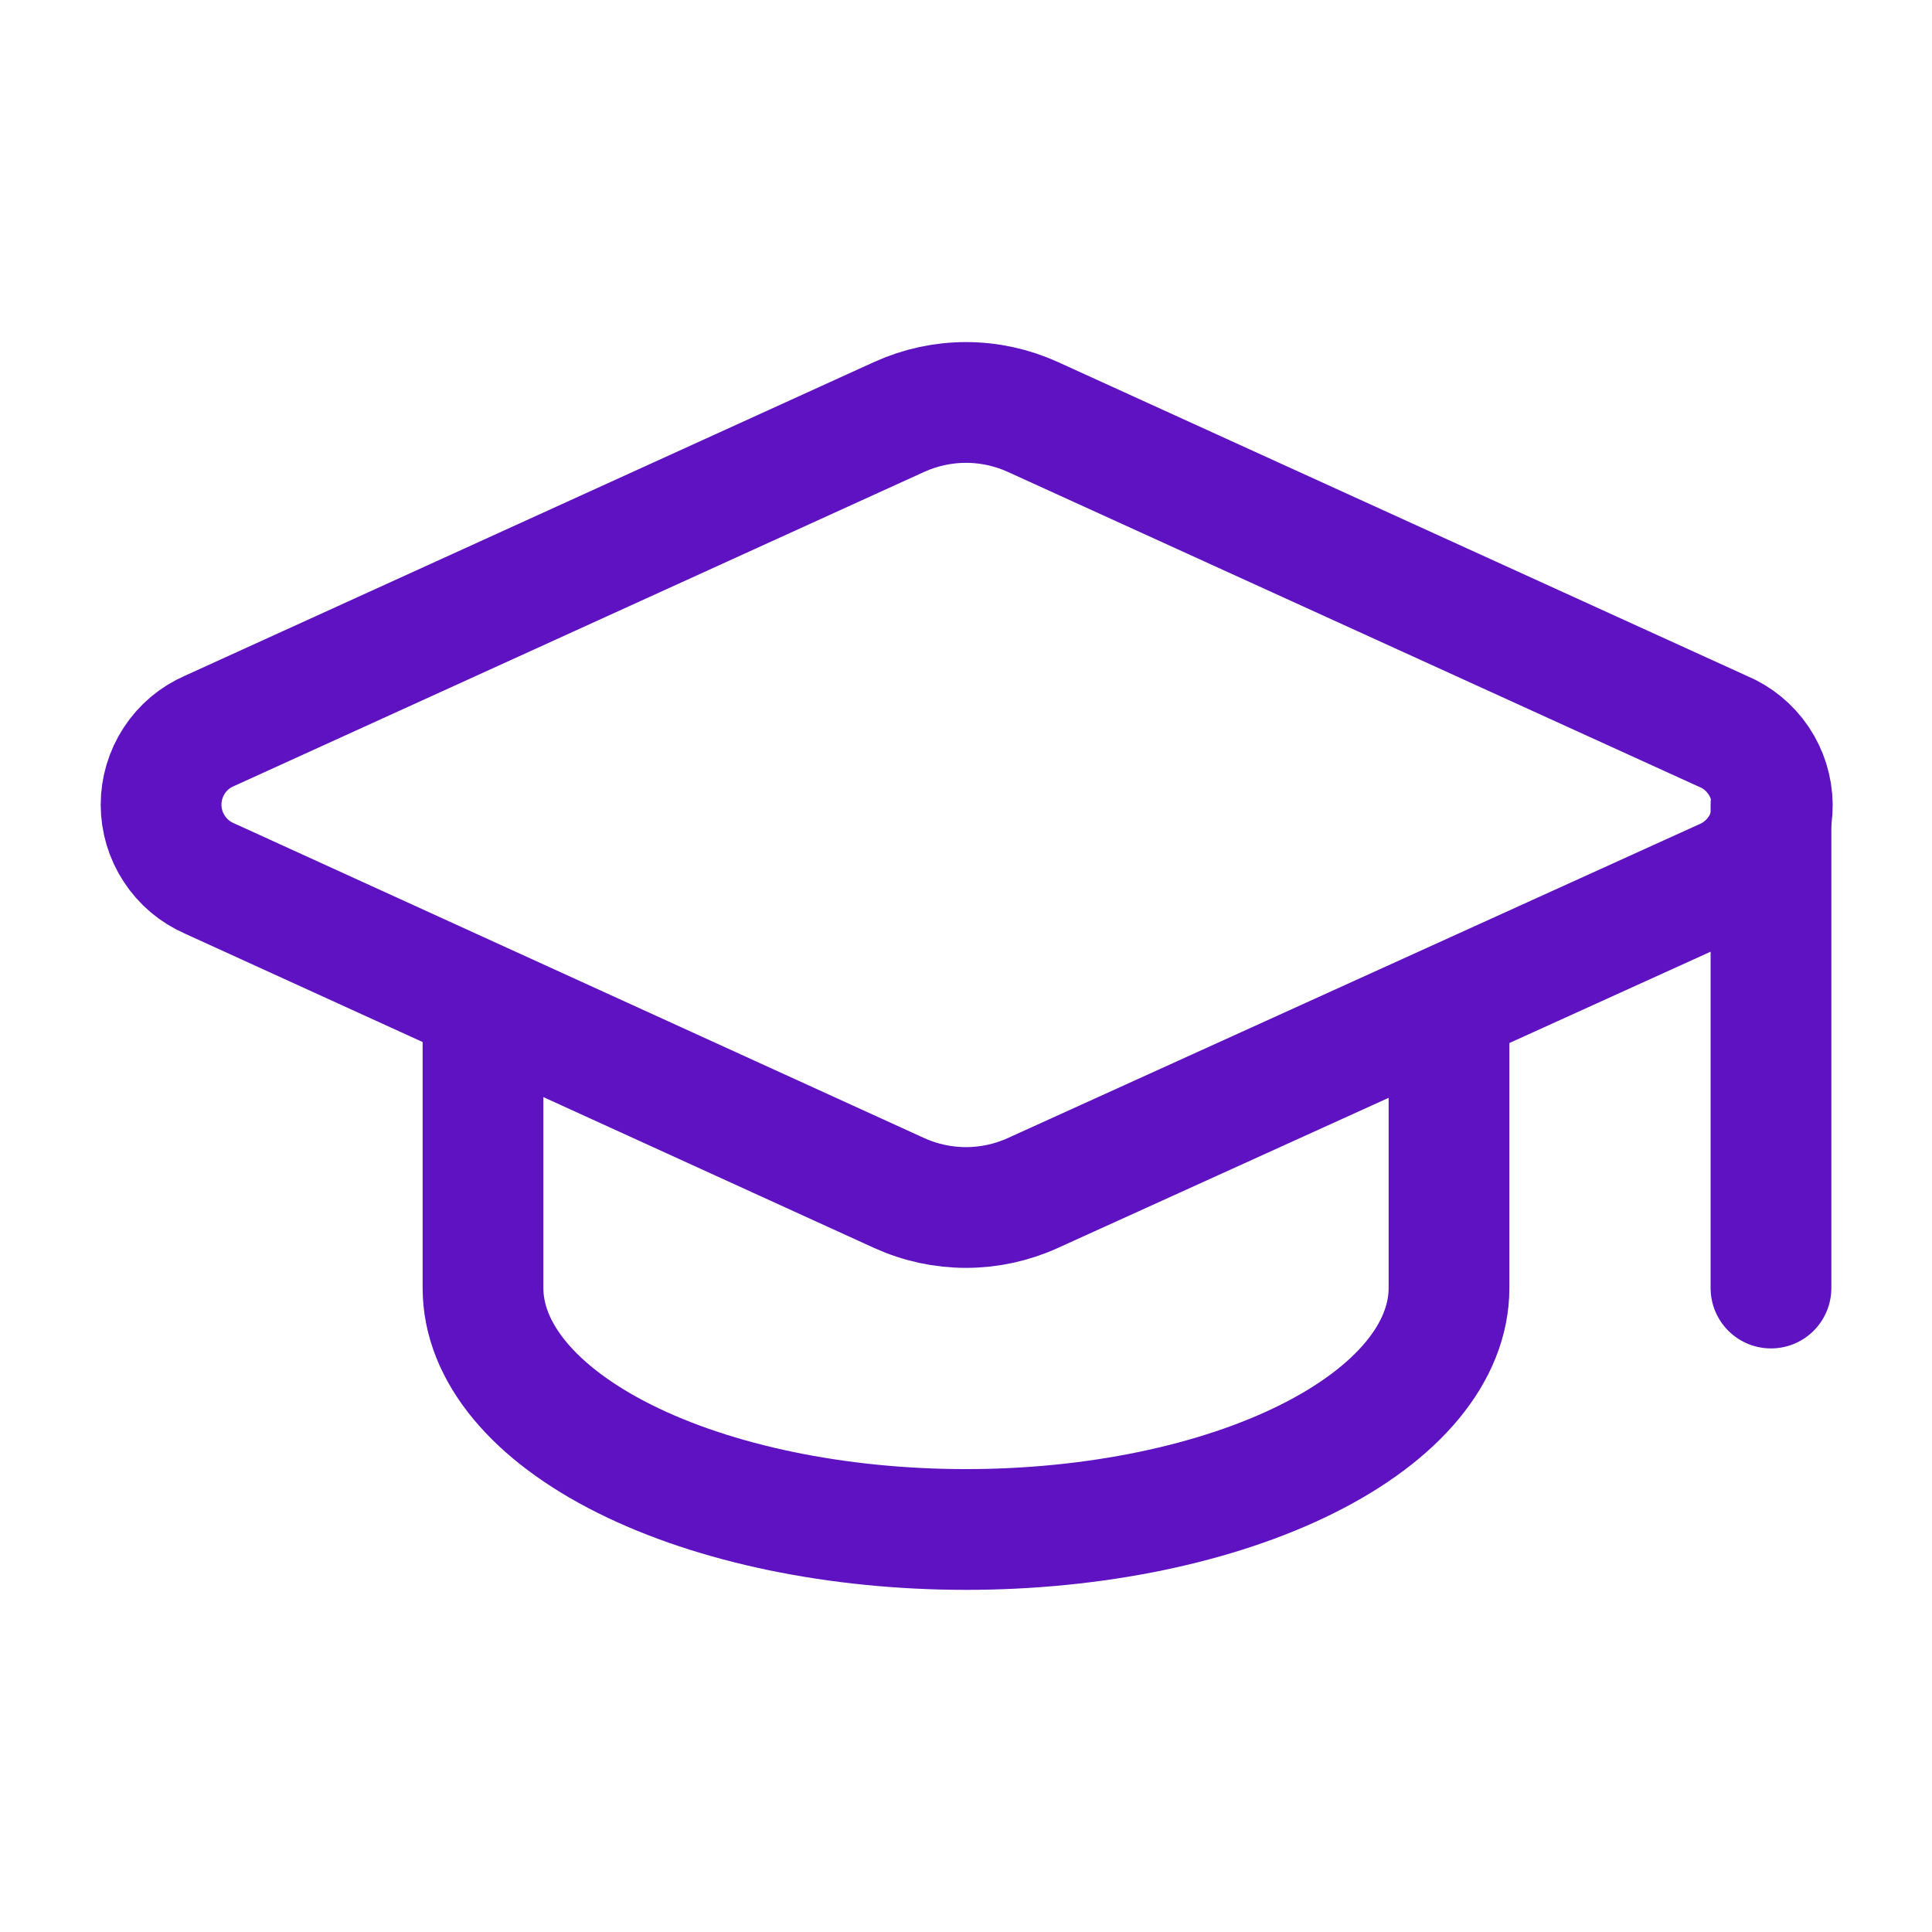
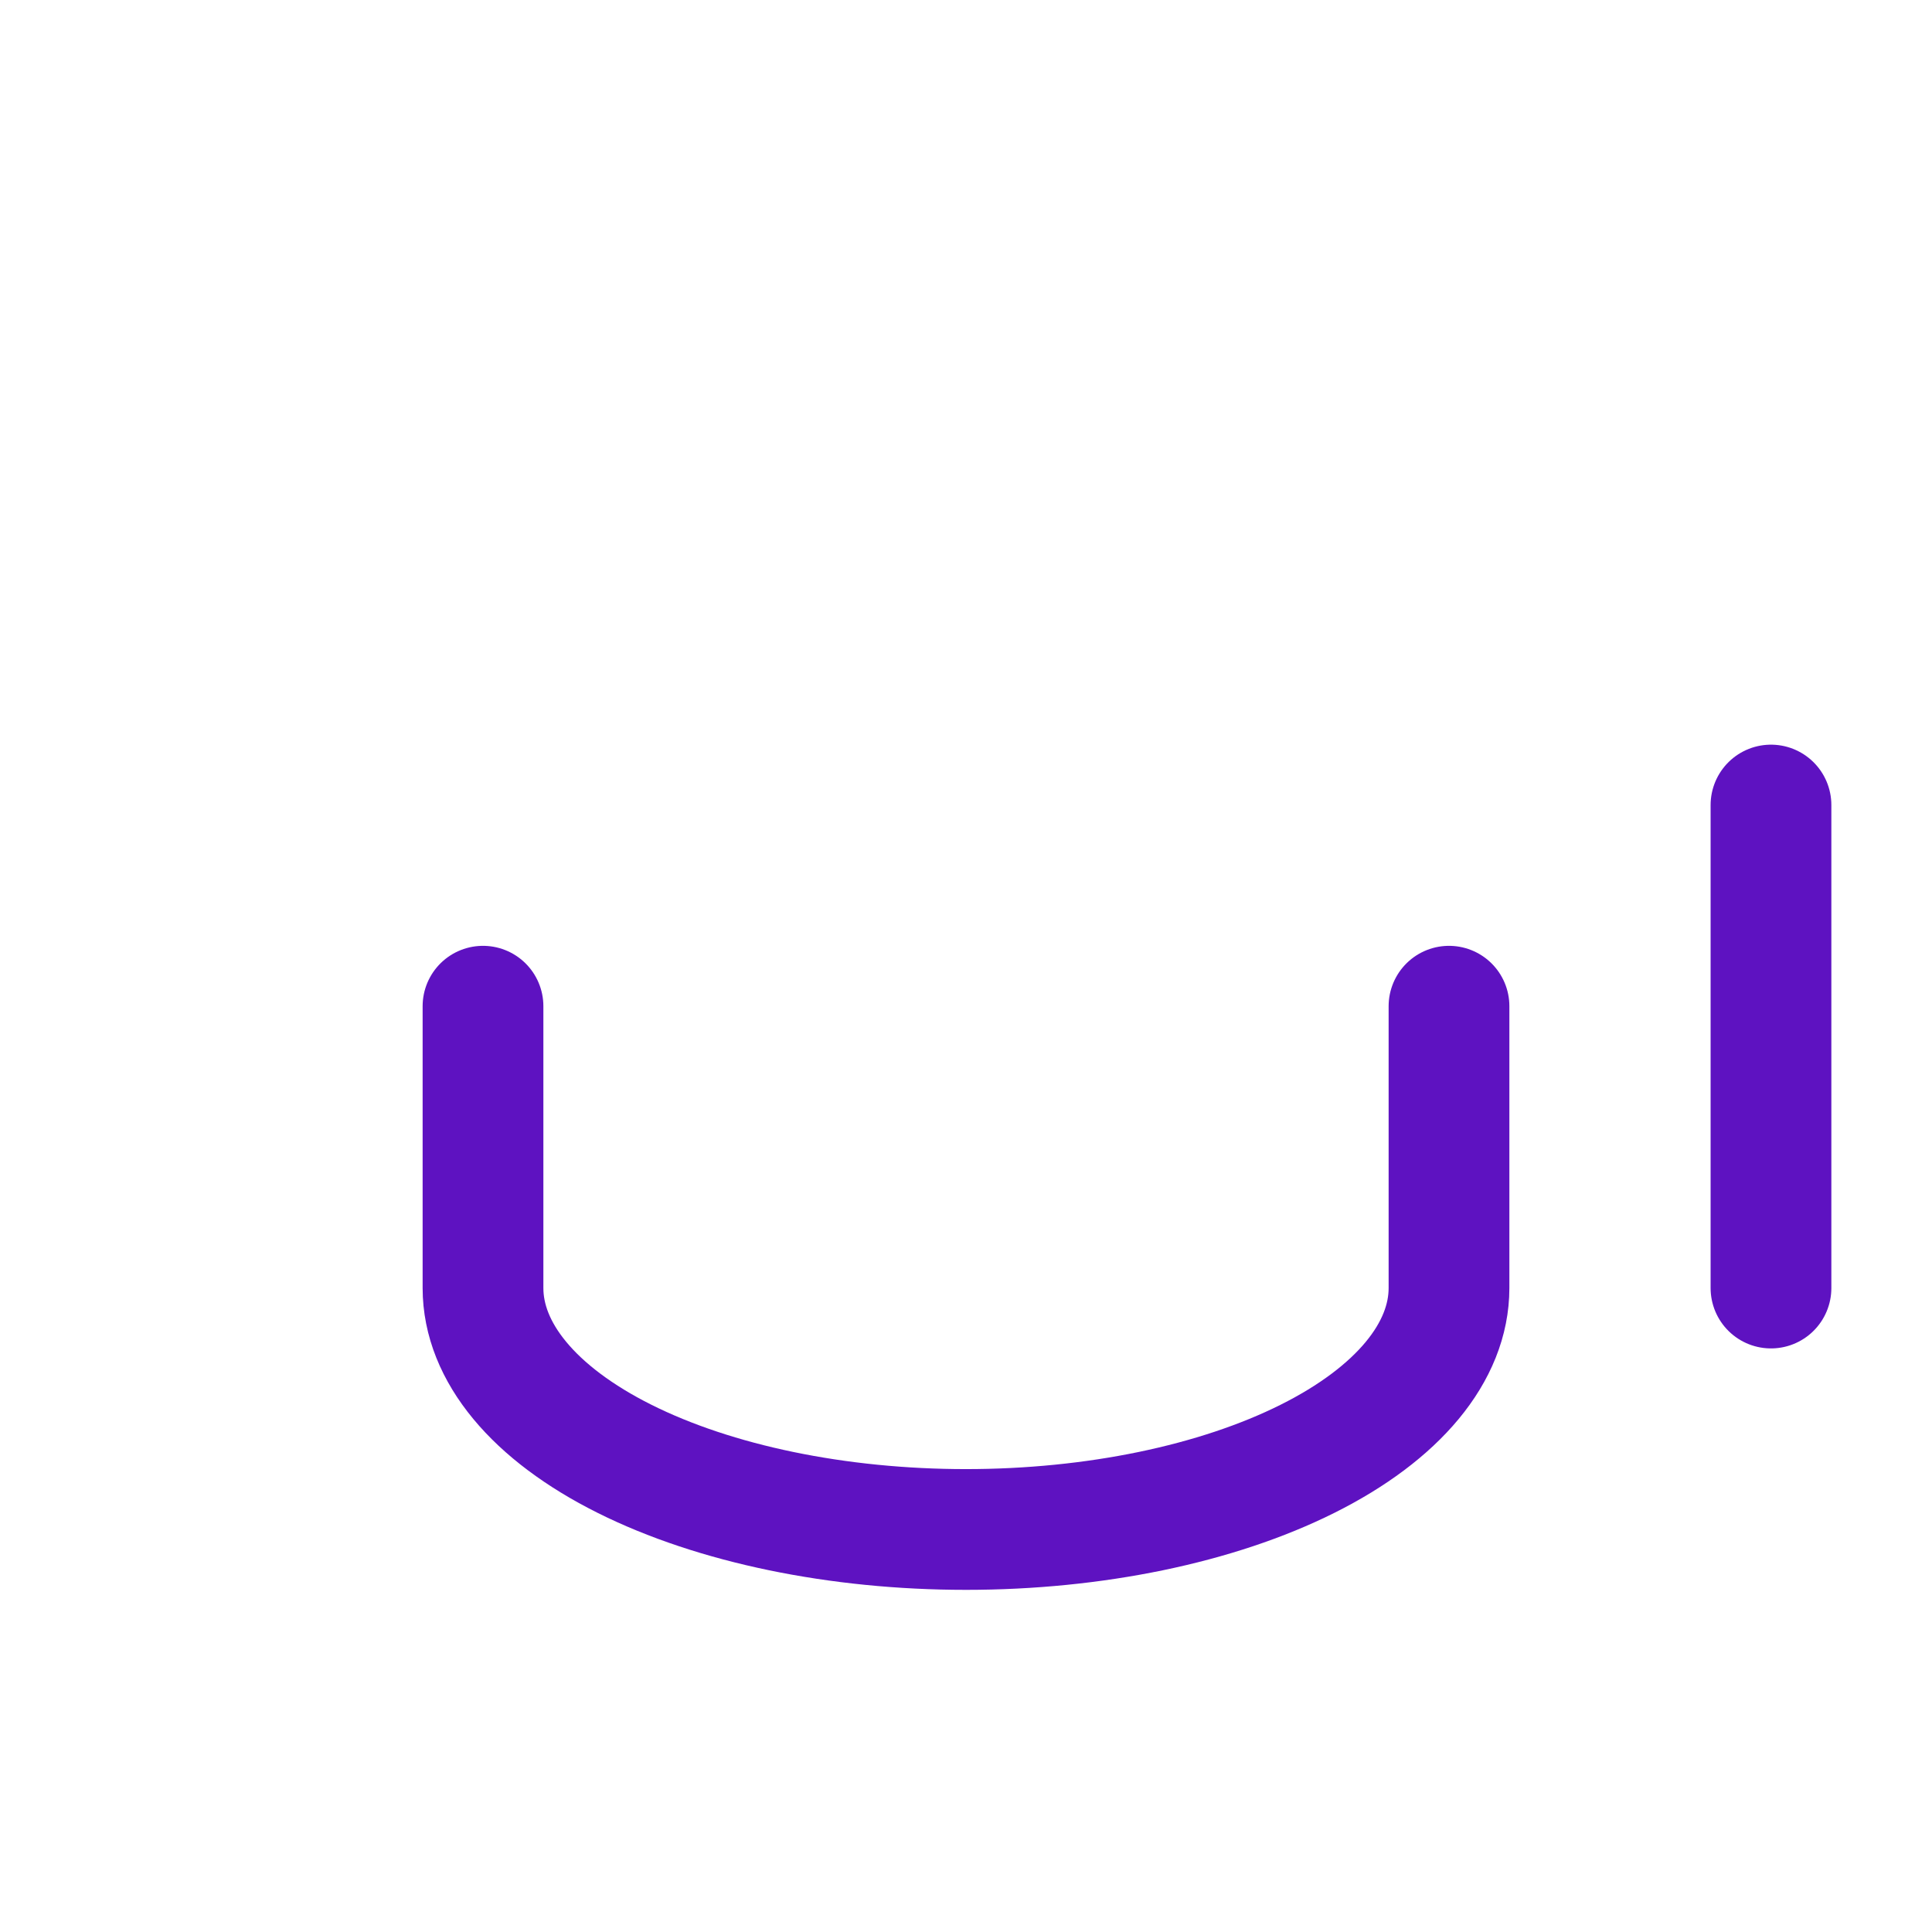
<svg xmlns="http://www.w3.org/2000/svg" width="32" height="32" viewBox="0 0 32 32" fill="none">
-   <path d="M28.56 14.562C28.799 14.457 29.001 14.284 29.143 14.065C29.284 13.846 29.358 13.59 29.355 13.329C29.352 13.068 29.273 12.814 29.127 12.597C28.982 12.381 28.776 12.212 28.535 12.112L17.107 6.906C16.759 6.748 16.382 6.666 16 6.666C15.618 6.666 15.241 6.748 14.893 6.906L3.467 12.107C3.229 12.21 3.027 12.381 2.886 12.598C2.744 12.815 2.668 13.069 2.668 13.328C2.668 13.587 2.744 13.841 2.886 14.057C3.027 14.274 3.229 14.445 3.467 14.549L14.893 19.76C15.241 19.918 15.618 20 16 20C16.382 20 16.759 19.918 17.107 19.76L28.56 14.562Z" stroke="#5E12C1" stroke-width="2" stroke-linecap="round" stroke-linejoin="round" />
  <path d="M29.333 13.334V21.334" stroke="#5E12C1" stroke-width="2" stroke-linecap="round" stroke-linejoin="round" />
  <path d="M8 16.666V21.333C8 22.394 8.843 23.412 10.343 24.162C11.843 24.912 13.878 25.333 16 25.333C18.122 25.333 20.157 24.912 21.657 24.162C23.157 23.412 24 22.394 24 21.333V16.666" stroke="#5E12C1" stroke-width="2" stroke-linecap="round" stroke-linejoin="round" />
</svg>